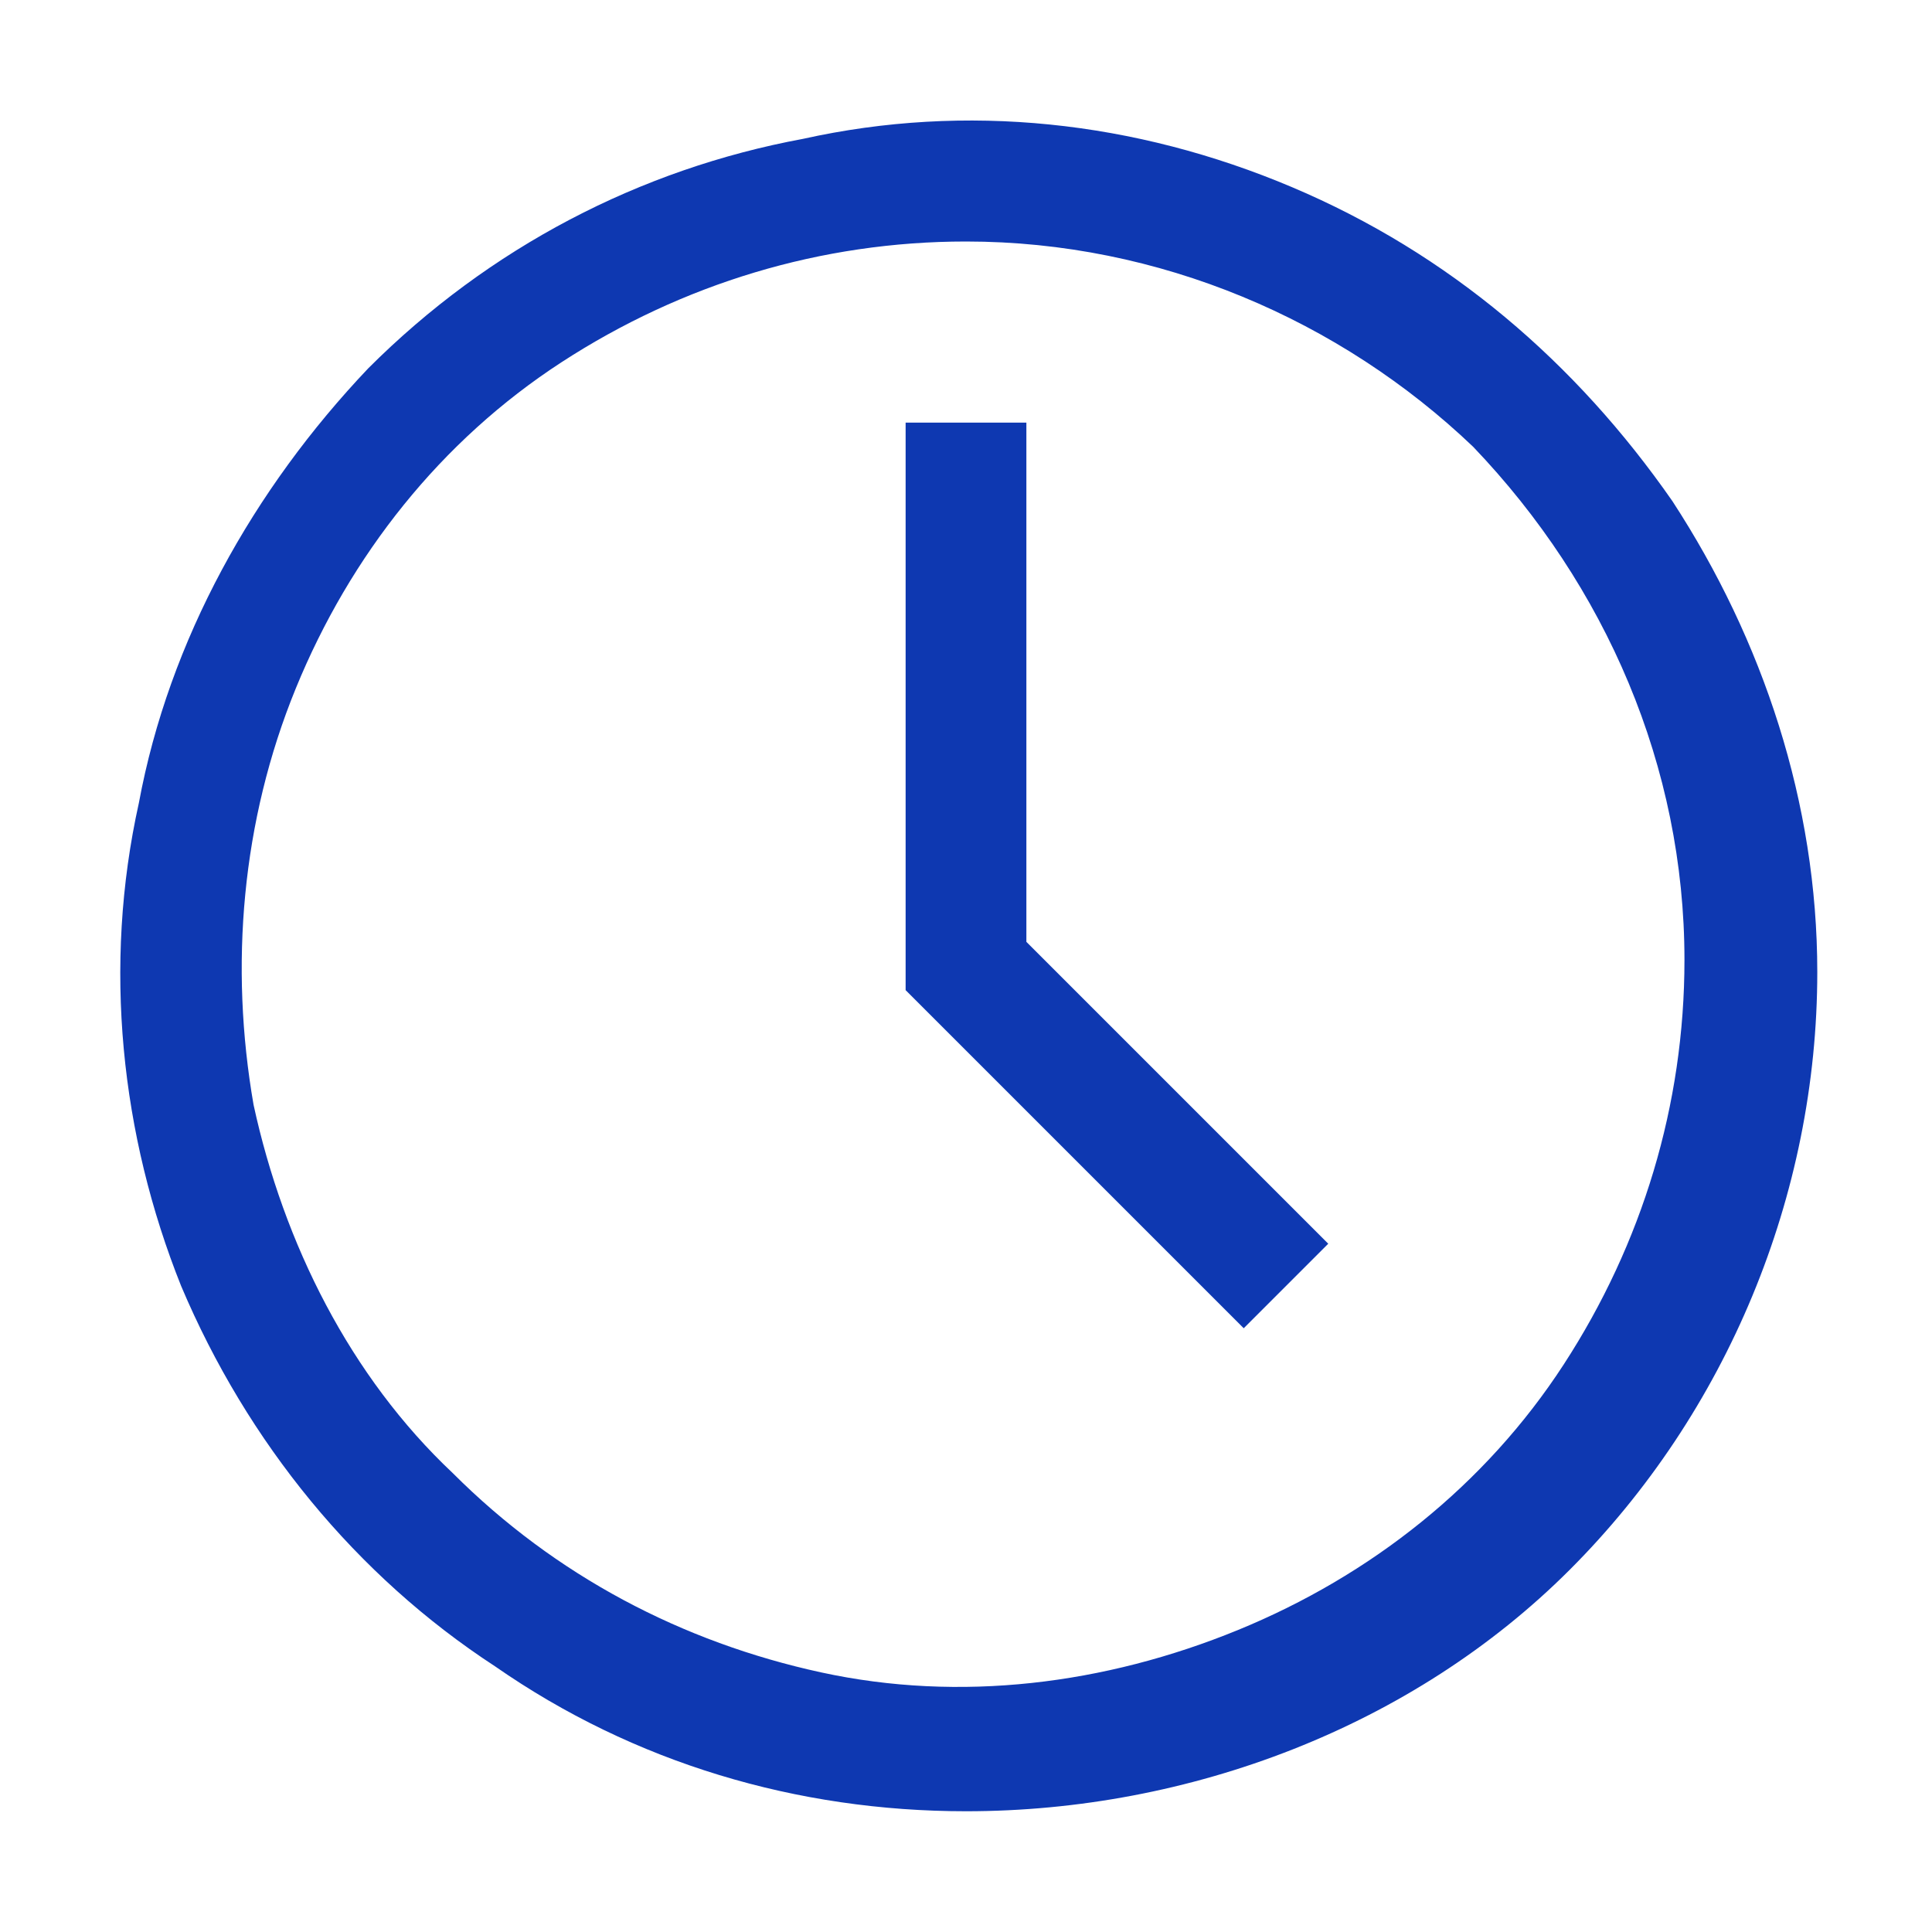
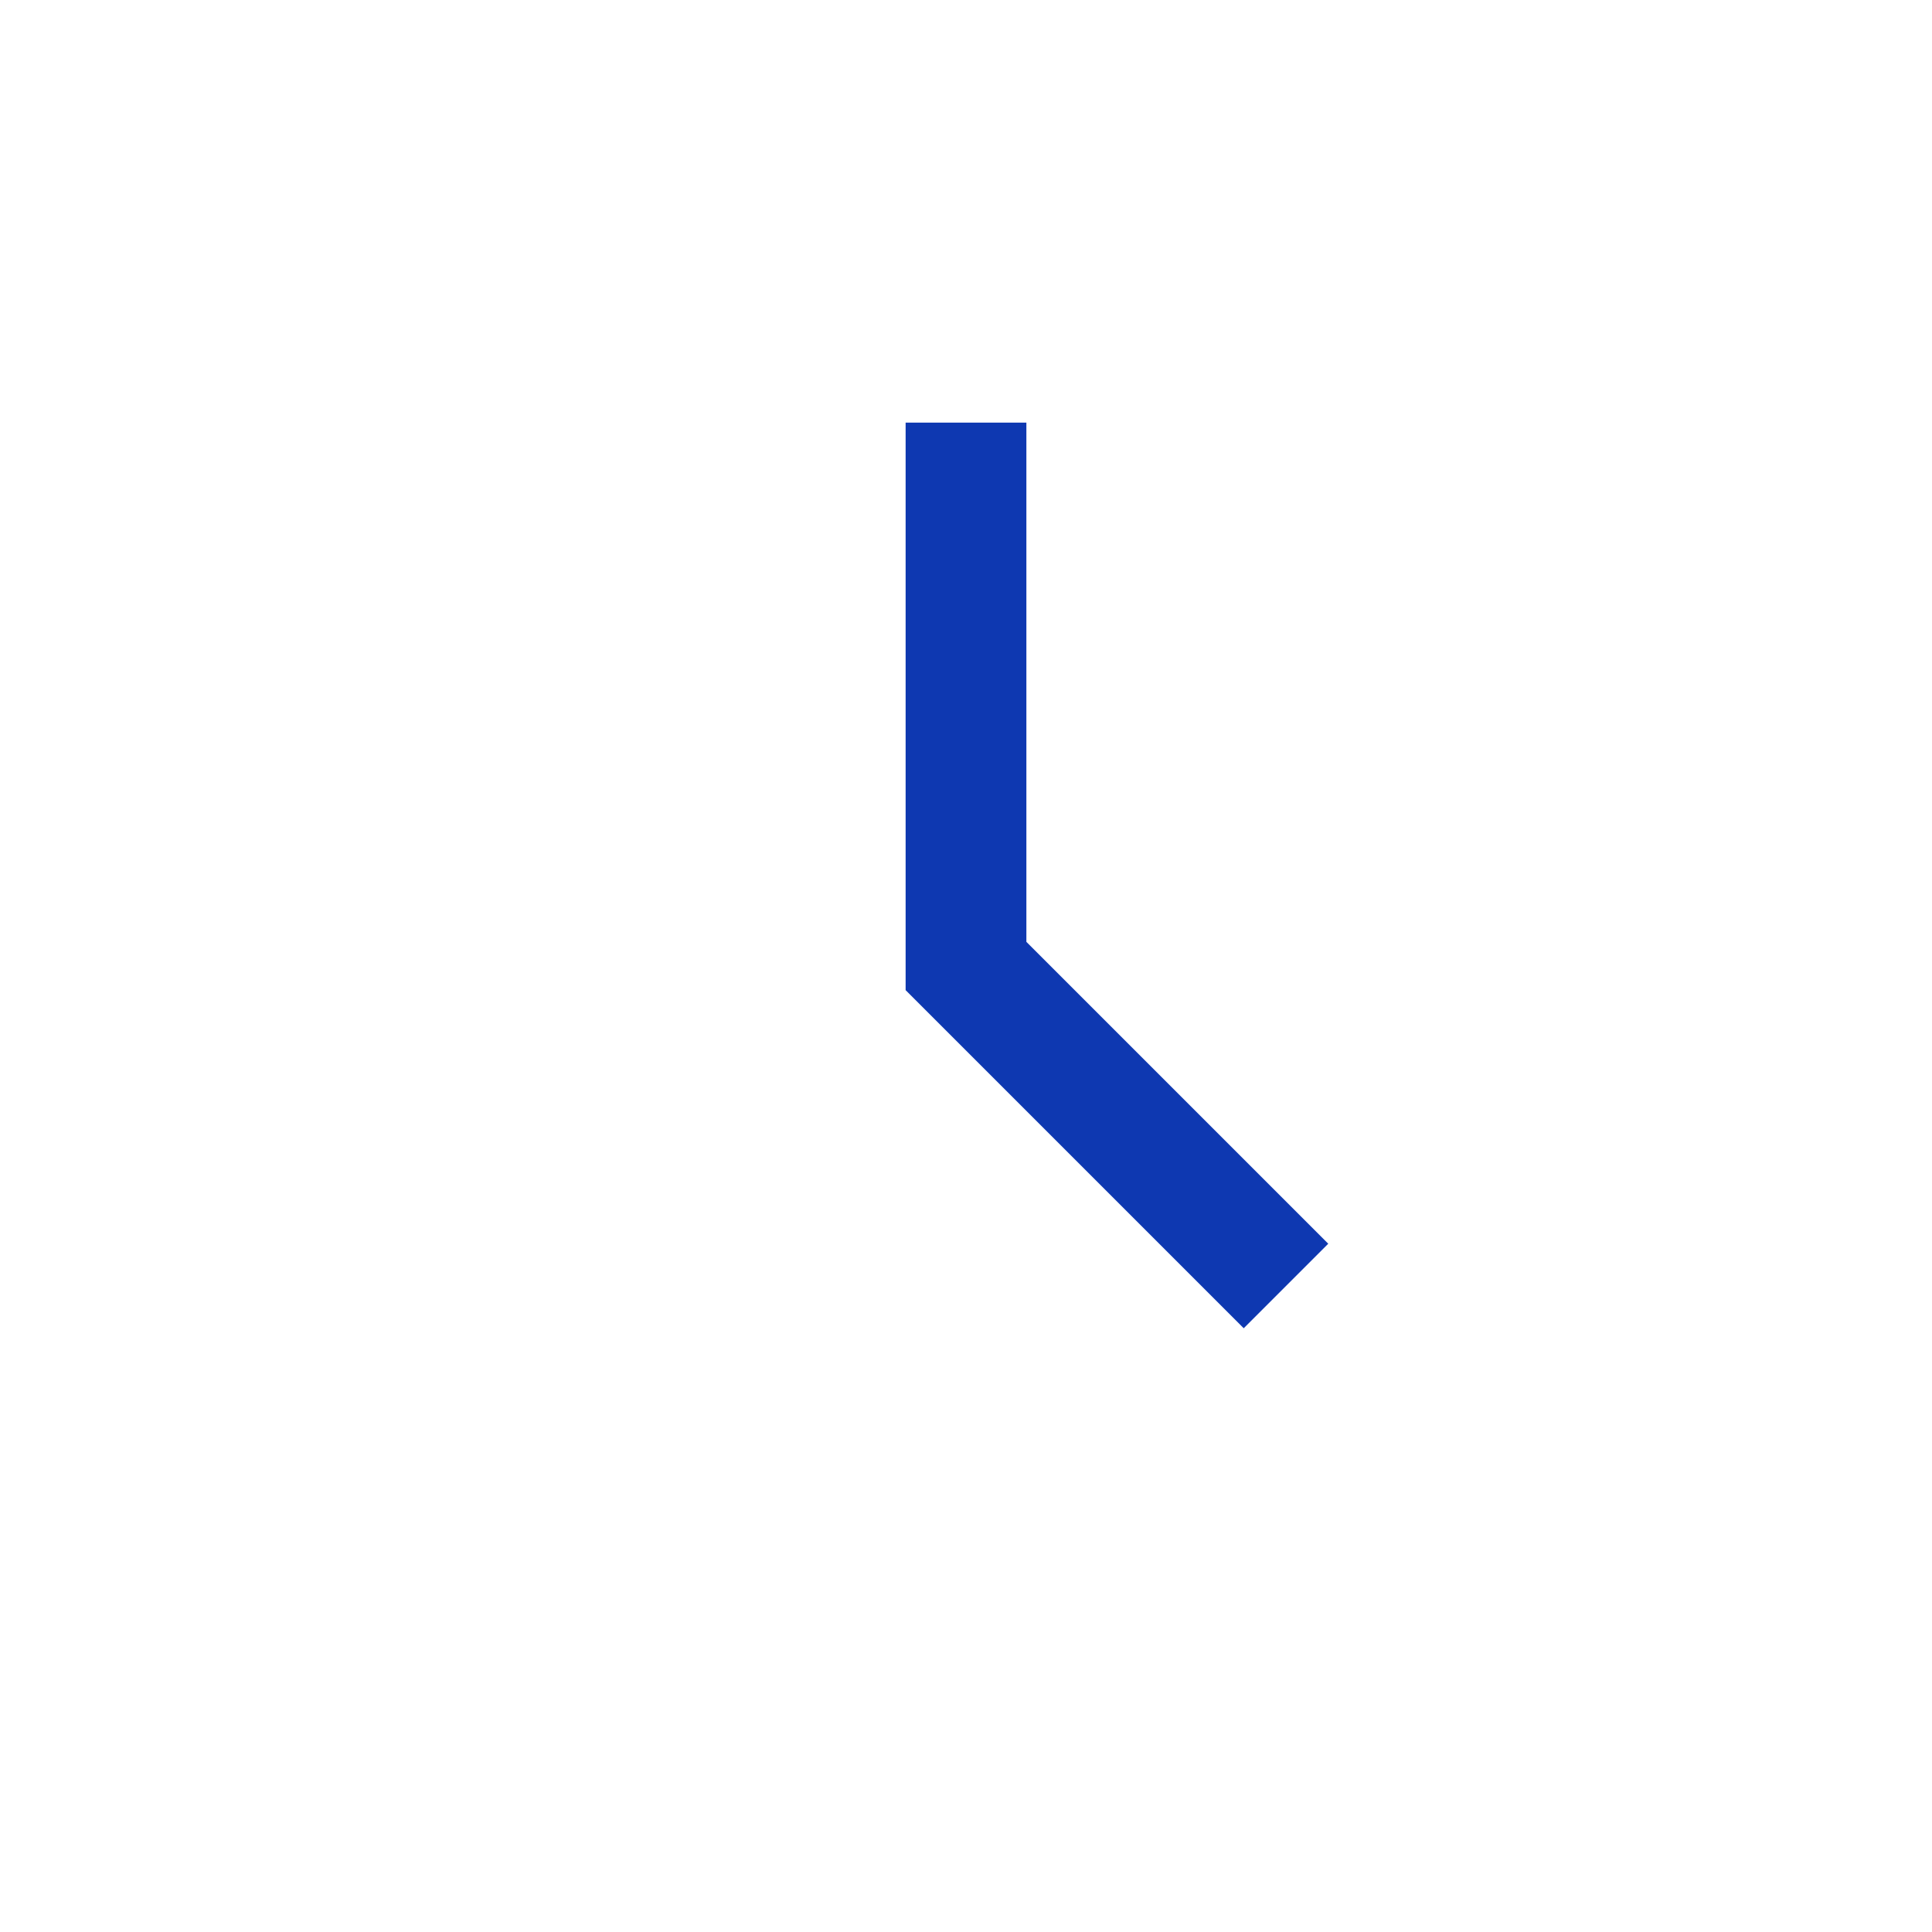
<svg xmlns="http://www.w3.org/2000/svg" version="1.1" id="Calque_1" x="0px" y="0px" viewBox="0 0 32 32" style="enable-background:new 0 0 32 32;" xml:space="preserve">
  <style type="text/css">
	.st0{fill:#0E38B1;}
</style>
-   <path class="st0" d="M16,30c-2.8,0-5.5-0.8-7.8-2.4c-2.3-1.5-4.1-3.7-5.2-6.3C2,18.8,1.7,16,2.3,13.3c0.5-2.7,1.9-5.2,3.8-7.2  c2-2,4.5-3.3,7.2-3.8C16,1.7,18.8,2,21.4,3.1c2.6,1.1,4.7,2.9,6.3,5.2c1.5,2.3,2.4,5,2.4,7.8c0,3.7-1.5,7.3-4.1,9.9S19.7,30,16,30z   M16,4c-2.4,0-4.7,0.7-6.7,2c-2,1.3-3.5,3.2-4.4,5.4C4,13.6,3.8,16,4.2,18.3c0.5,2.3,1.6,4.5,3.3,6.1c1.7,1.7,3.8,2.8,6.1,3.3  c2.3,0.5,4.7,0.2,6.9-0.7c2.2-0.9,4.1-2.4,5.4-4.4c1.3-2,2-4.3,2-6.7c0-3.2-1.3-6.2-3.5-8.5C22.2,5.3,19.2,4,16,4z" />
  <path class="st0" d="M20.6,22L15,16.4V7h2v8.6l5,5L20.6,22z" />
</svg>